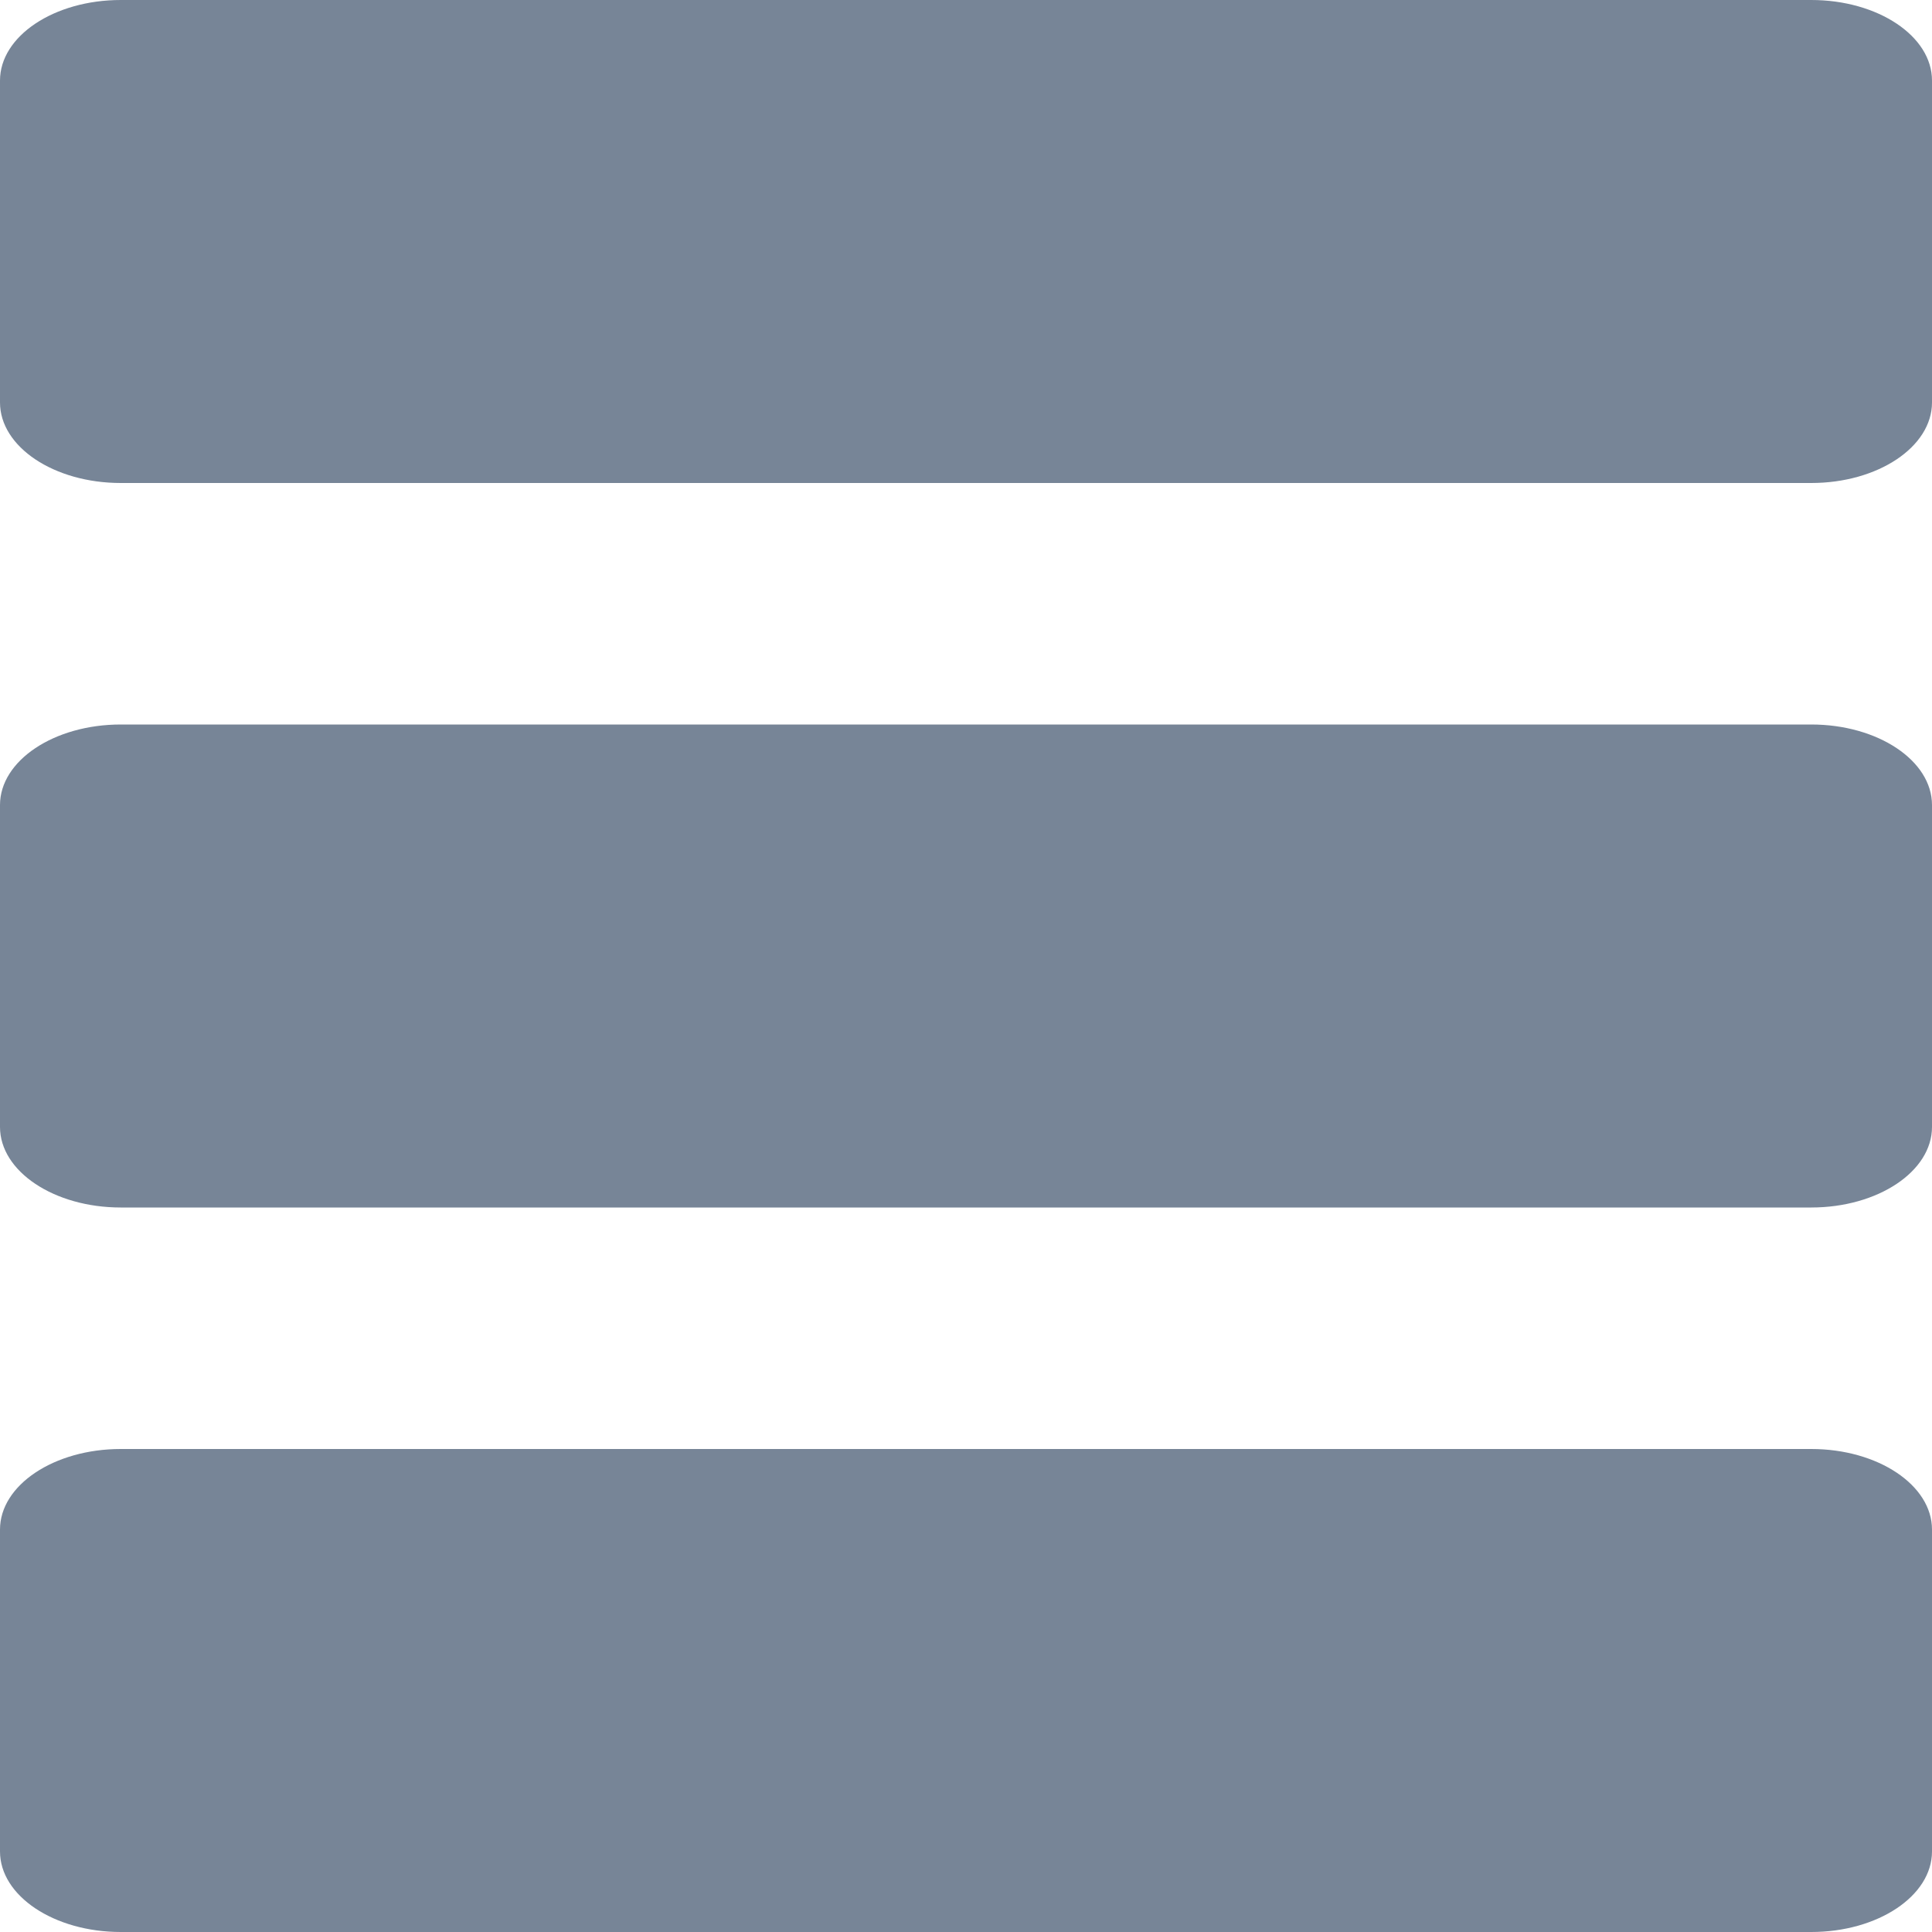
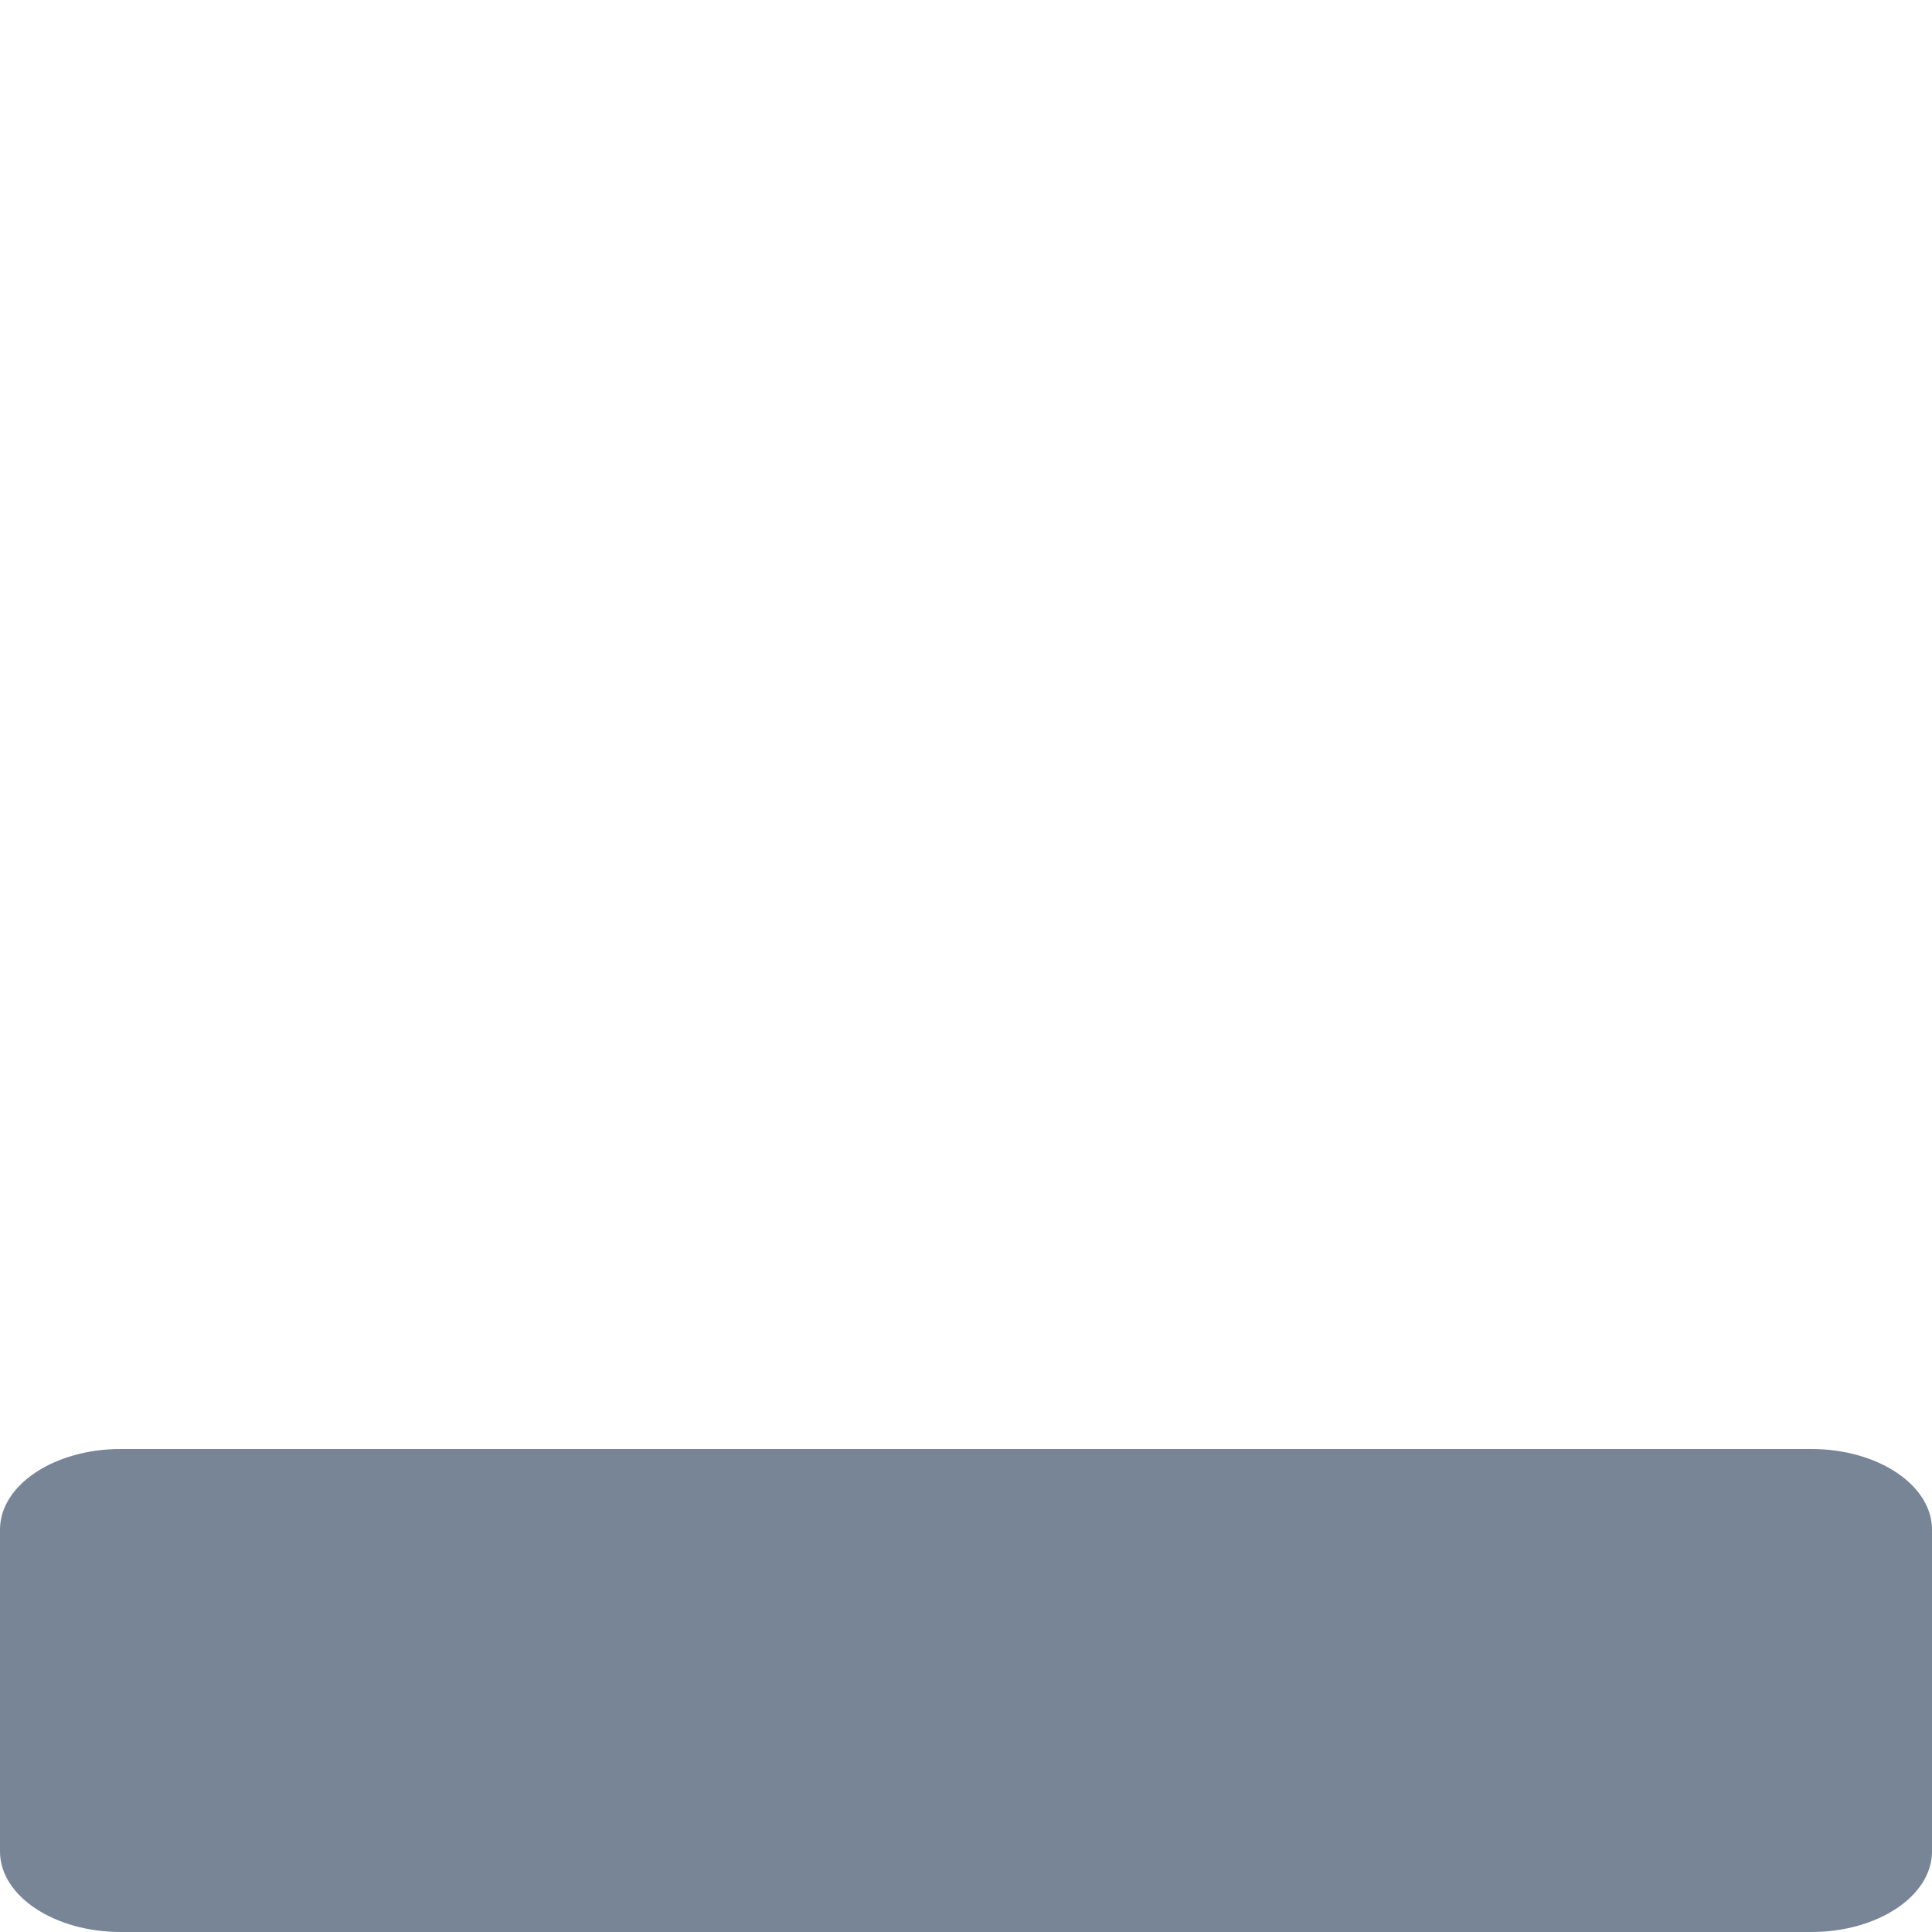
<svg xmlns="http://www.w3.org/2000/svg" width="16" height="16" viewBox="0 0 16 16" fill="none">
-   <path d="M15 0H1C0.448 0 0 0.299 0 0.667V3.333C0 3.701 0.448 4 1 4H15C15.552 4 16 3.701 16 3.333V0.667C16 0.299 15.552 0 15 0Z" fill="#778597" />
-   <path d="M15 6H1C0.448 6 0 6.299 0 6.667V9.333C0 9.701 0.448 10 1 10H15C15.552 10 16 9.701 16 9.333V6.667C16 6.299 15.552 6 15 6Z" fill="#778597" />
  <path d="M15 12H1C0.448 12 0 12.299 0 12.667V15.333C0 15.701 0.448 16 1 16H15C15.552 16 16 15.701 16 15.333V12.667C16 12.299 15.552 12 15 12Z" fill="#778597" />
</svg>